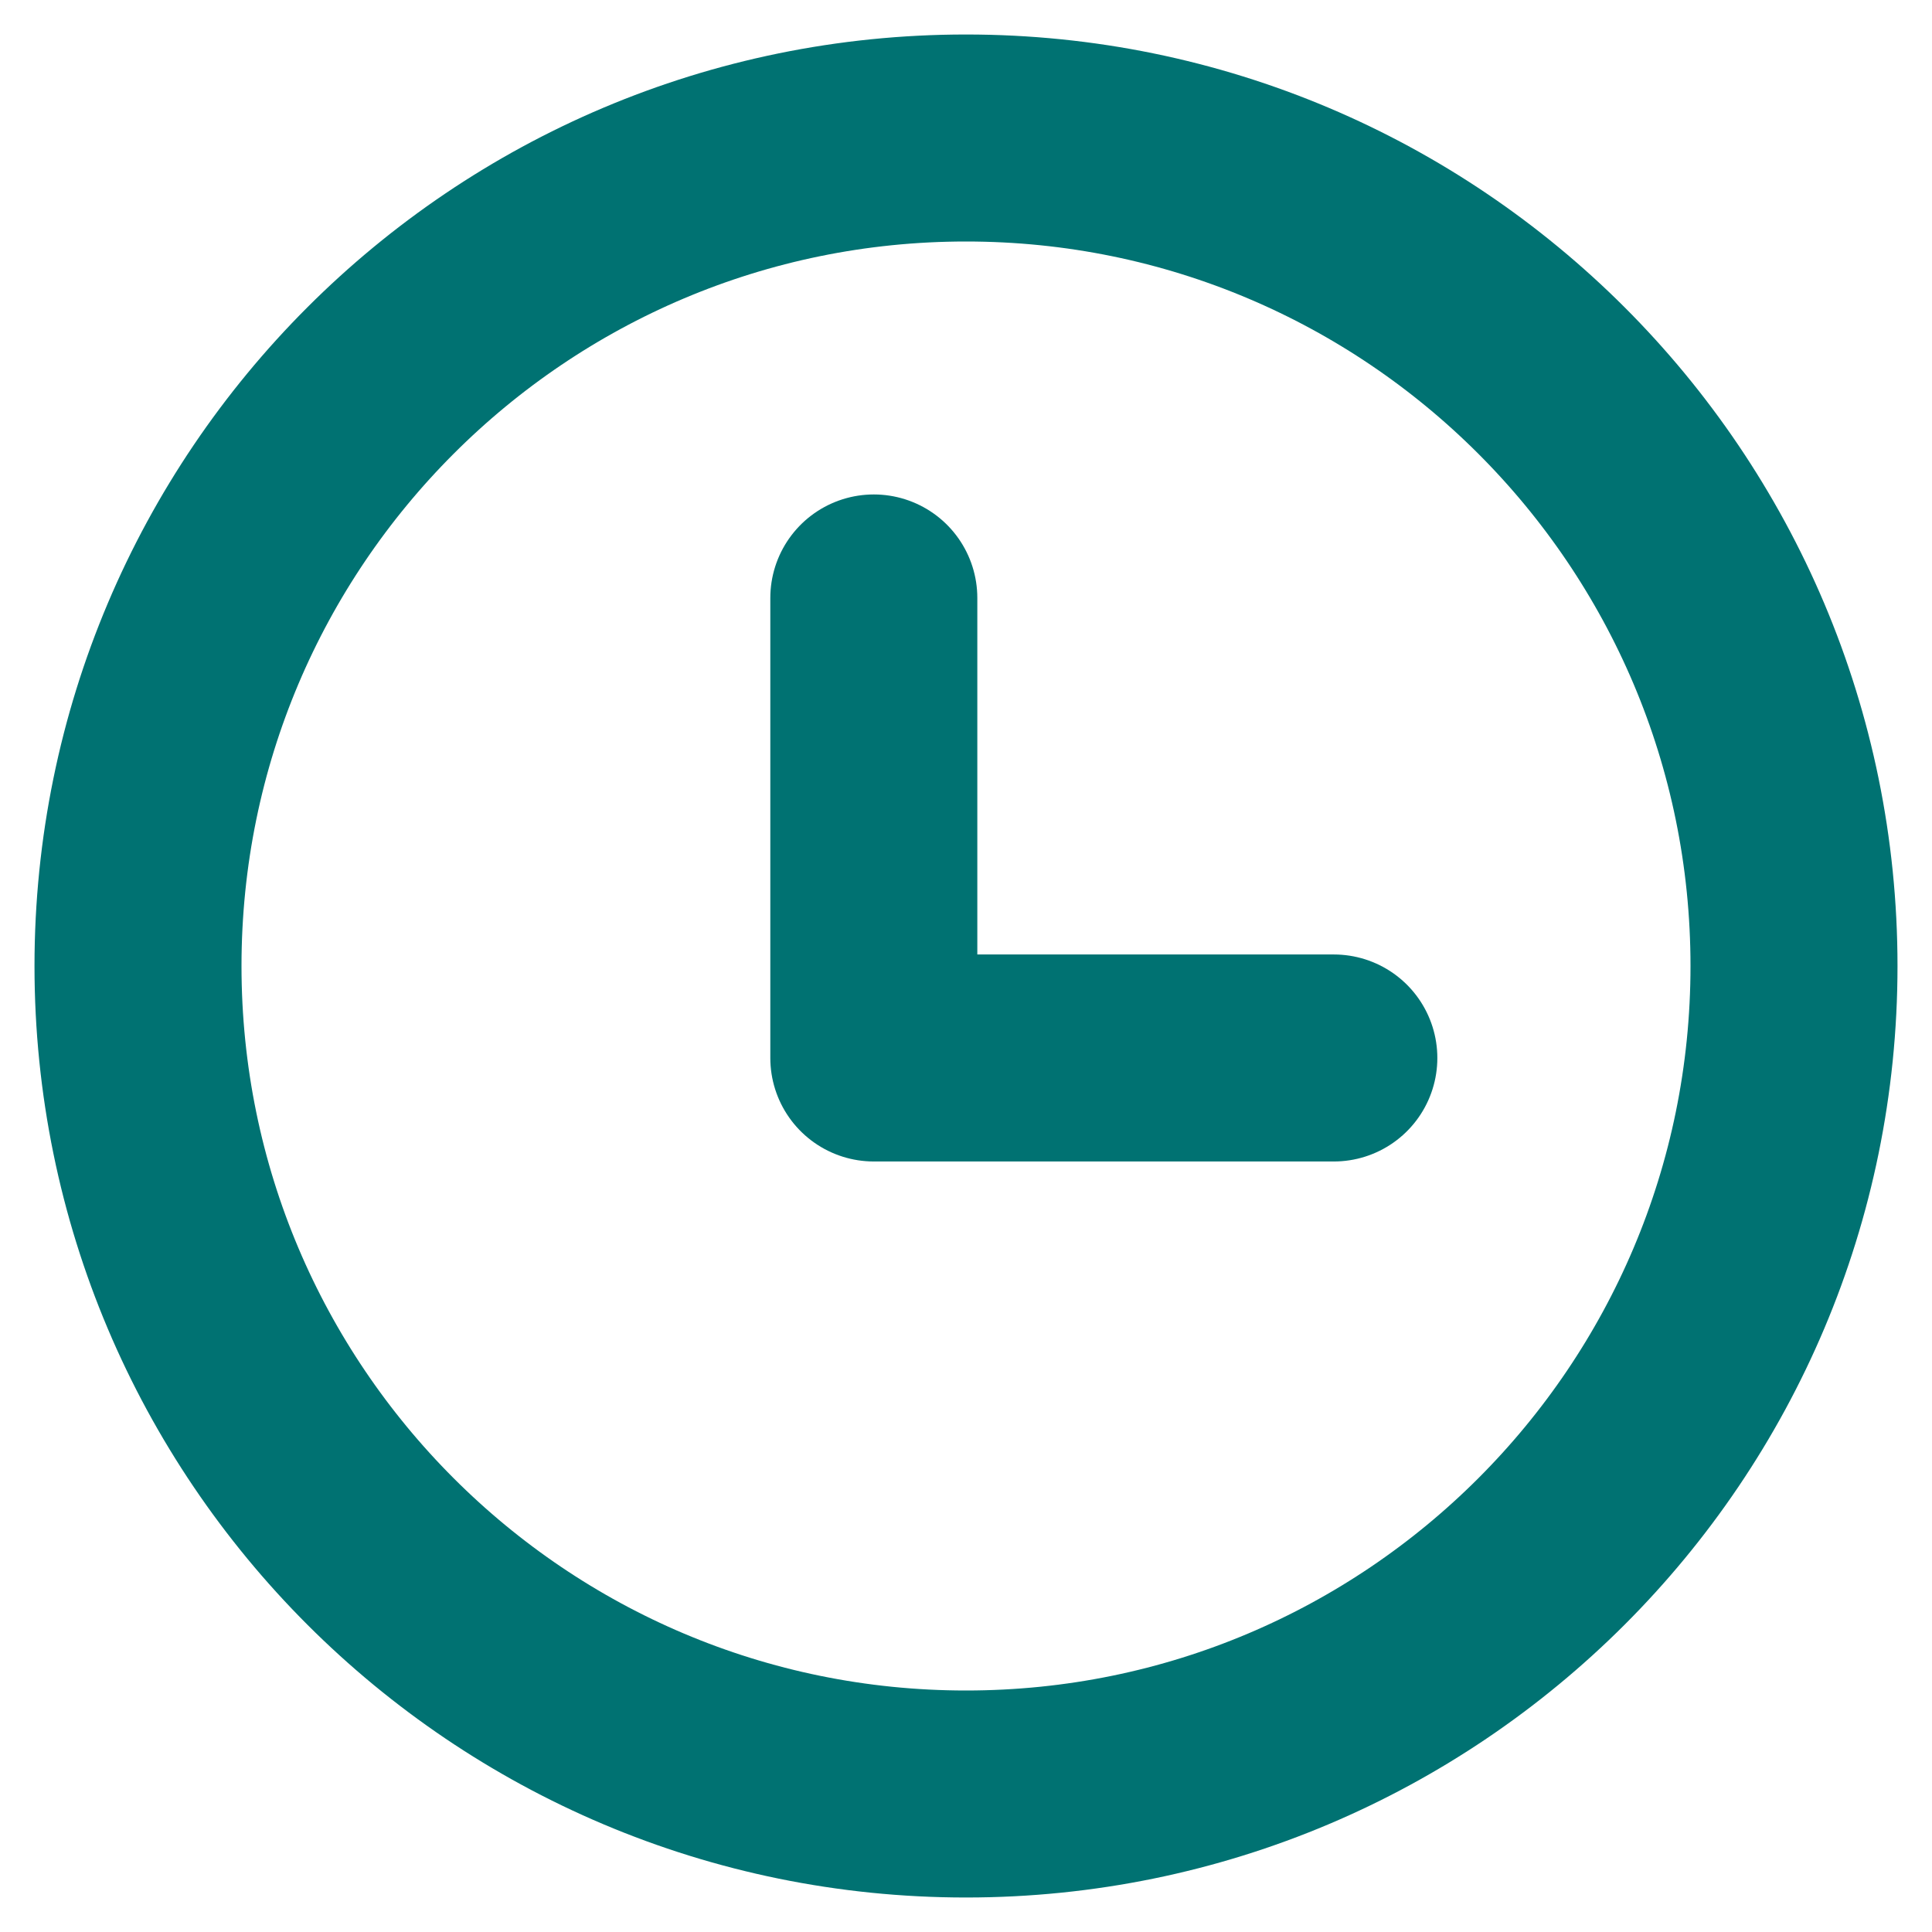
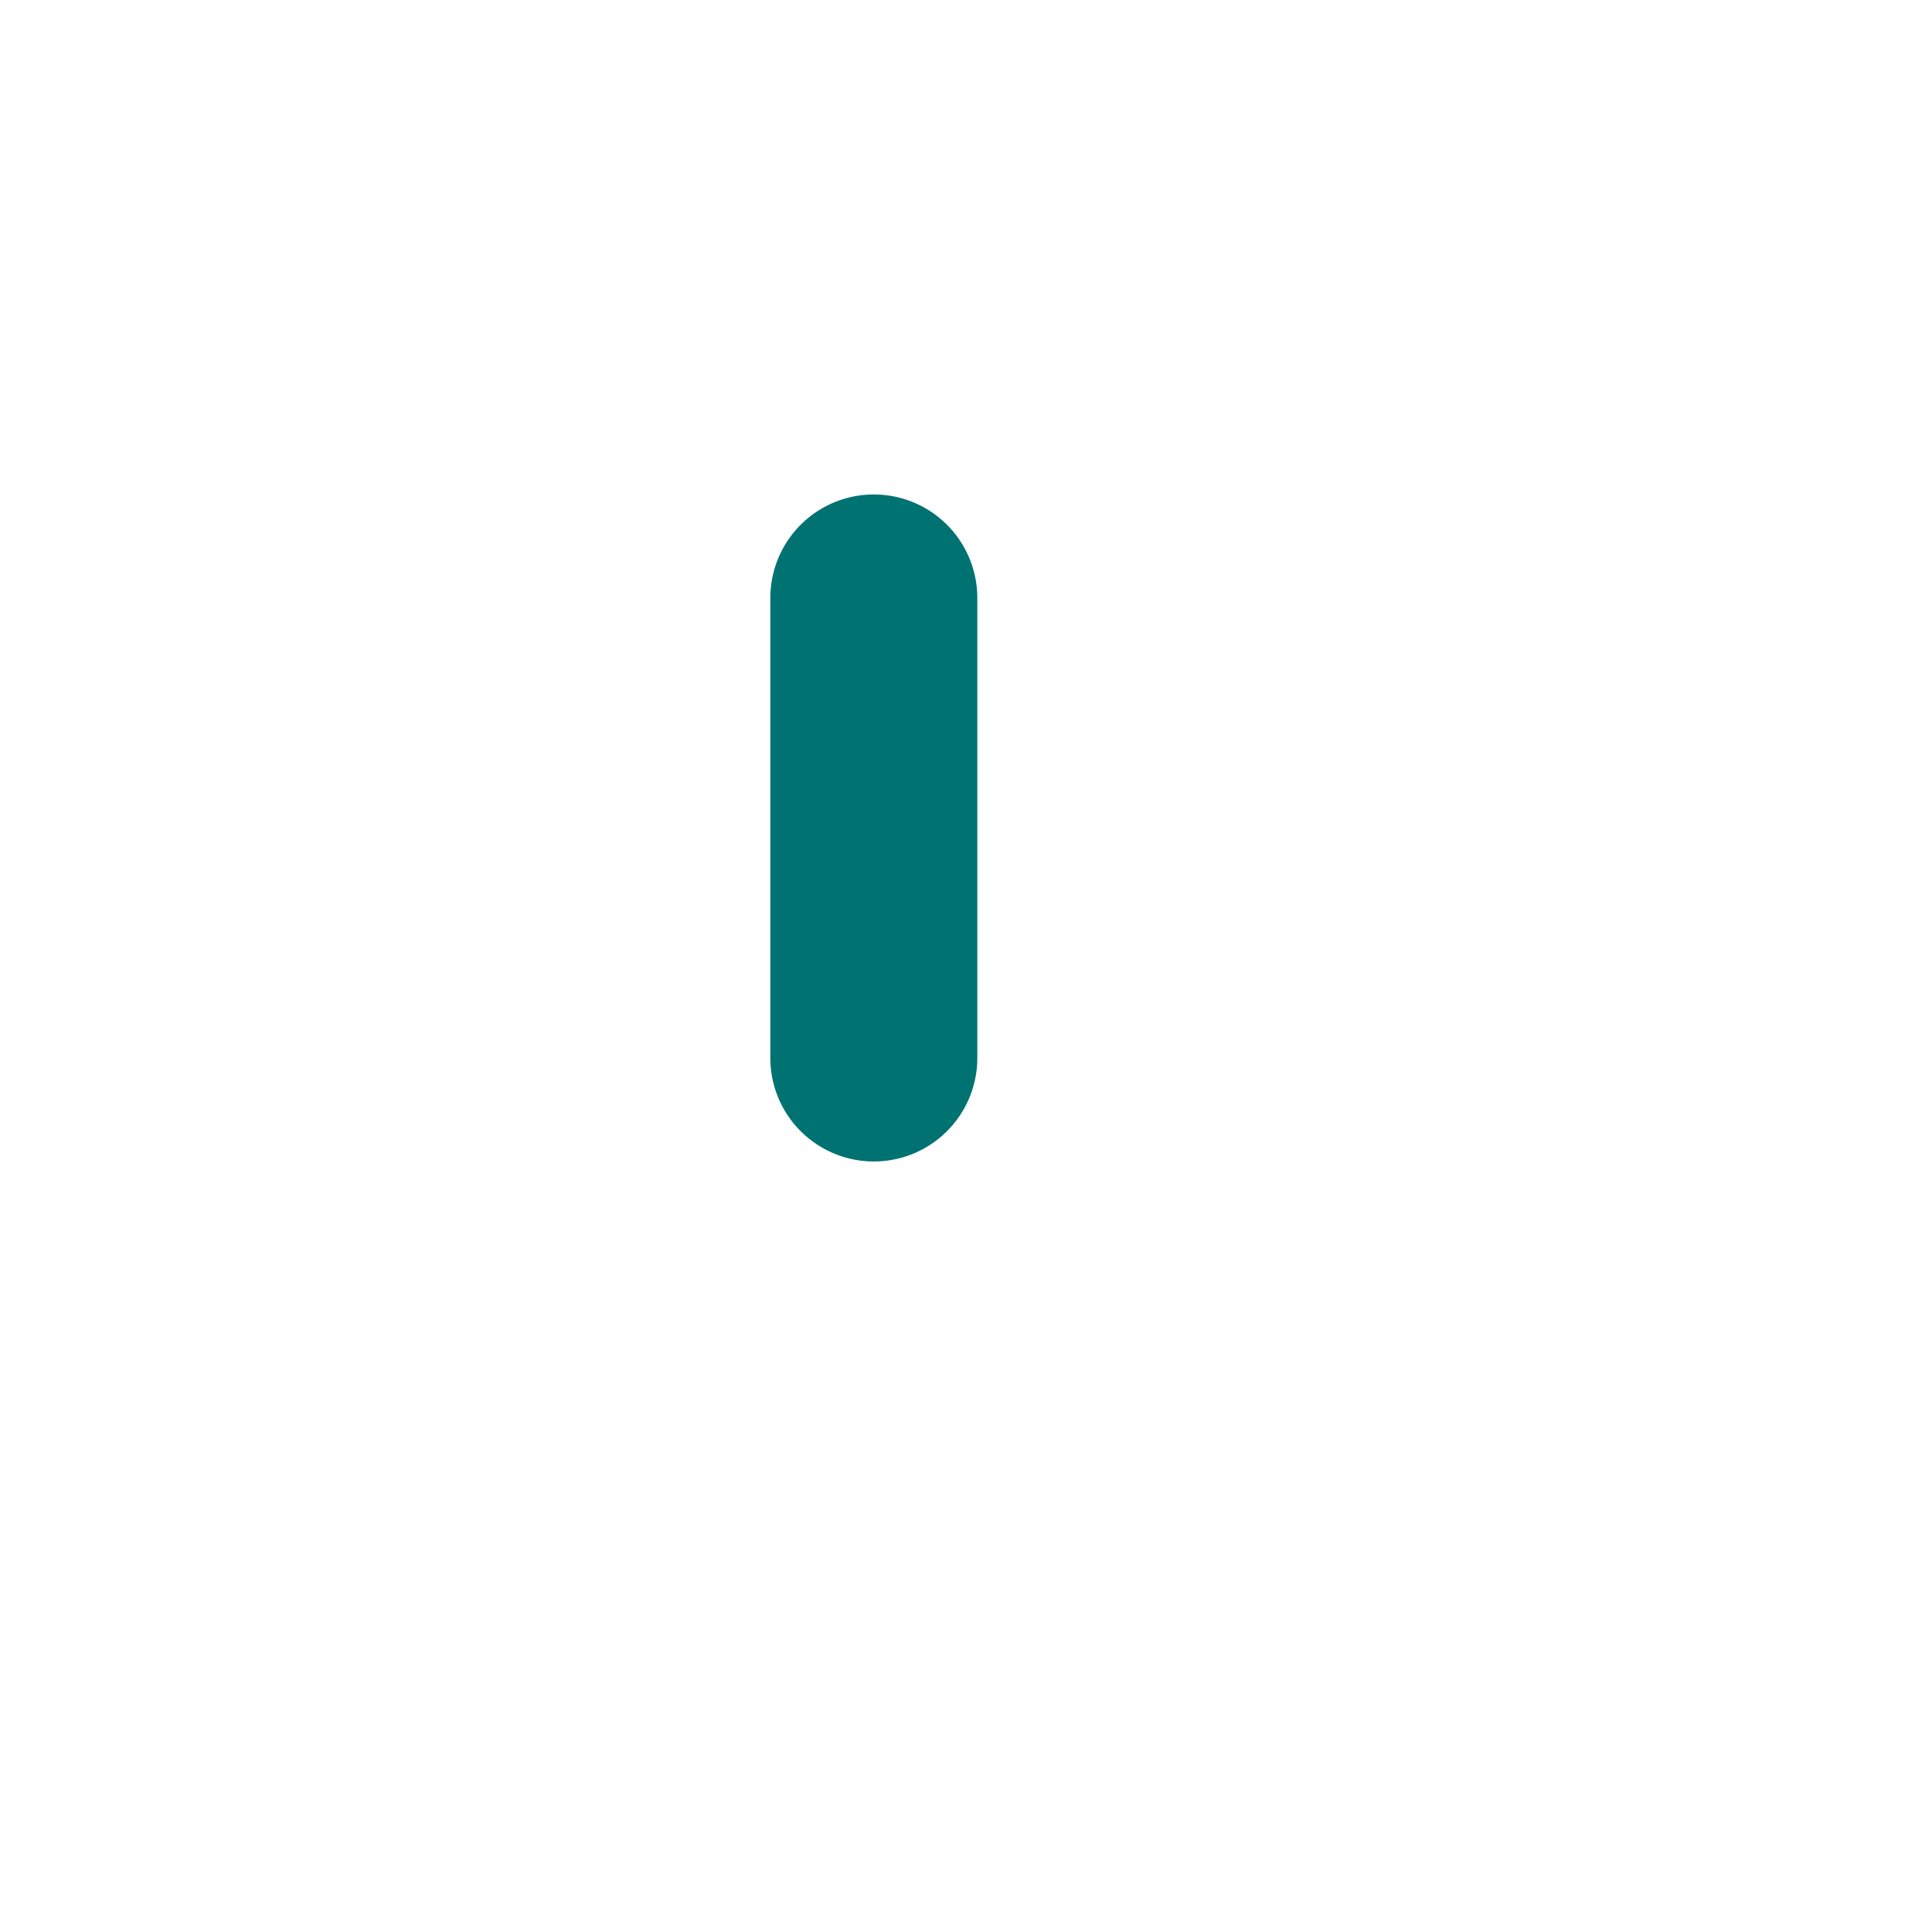
<svg xmlns="http://www.w3.org/2000/svg" width="28" height="28" viewBox="0 0 28 28" fill="none">
-   <path d="M14 26C20.627 26 26 20.627 26 14C26 7.373 20.627 2 14 2C7.373 2 2 7.373 2 14C2 20.627 7.373 26 14 26Z" stroke="#007272" stroke-width="3" stroke-linecap="round" stroke-linejoin="round" />
-   <path d="M12.664 8.666V15.333H19.331" stroke="#007272" stroke-width="3" stroke-linecap="round" stroke-linejoin="round" />
+   <path d="M12.664 8.666V15.333" stroke="#007272" stroke-width="3" stroke-linecap="round" stroke-linejoin="round" />
</svg>